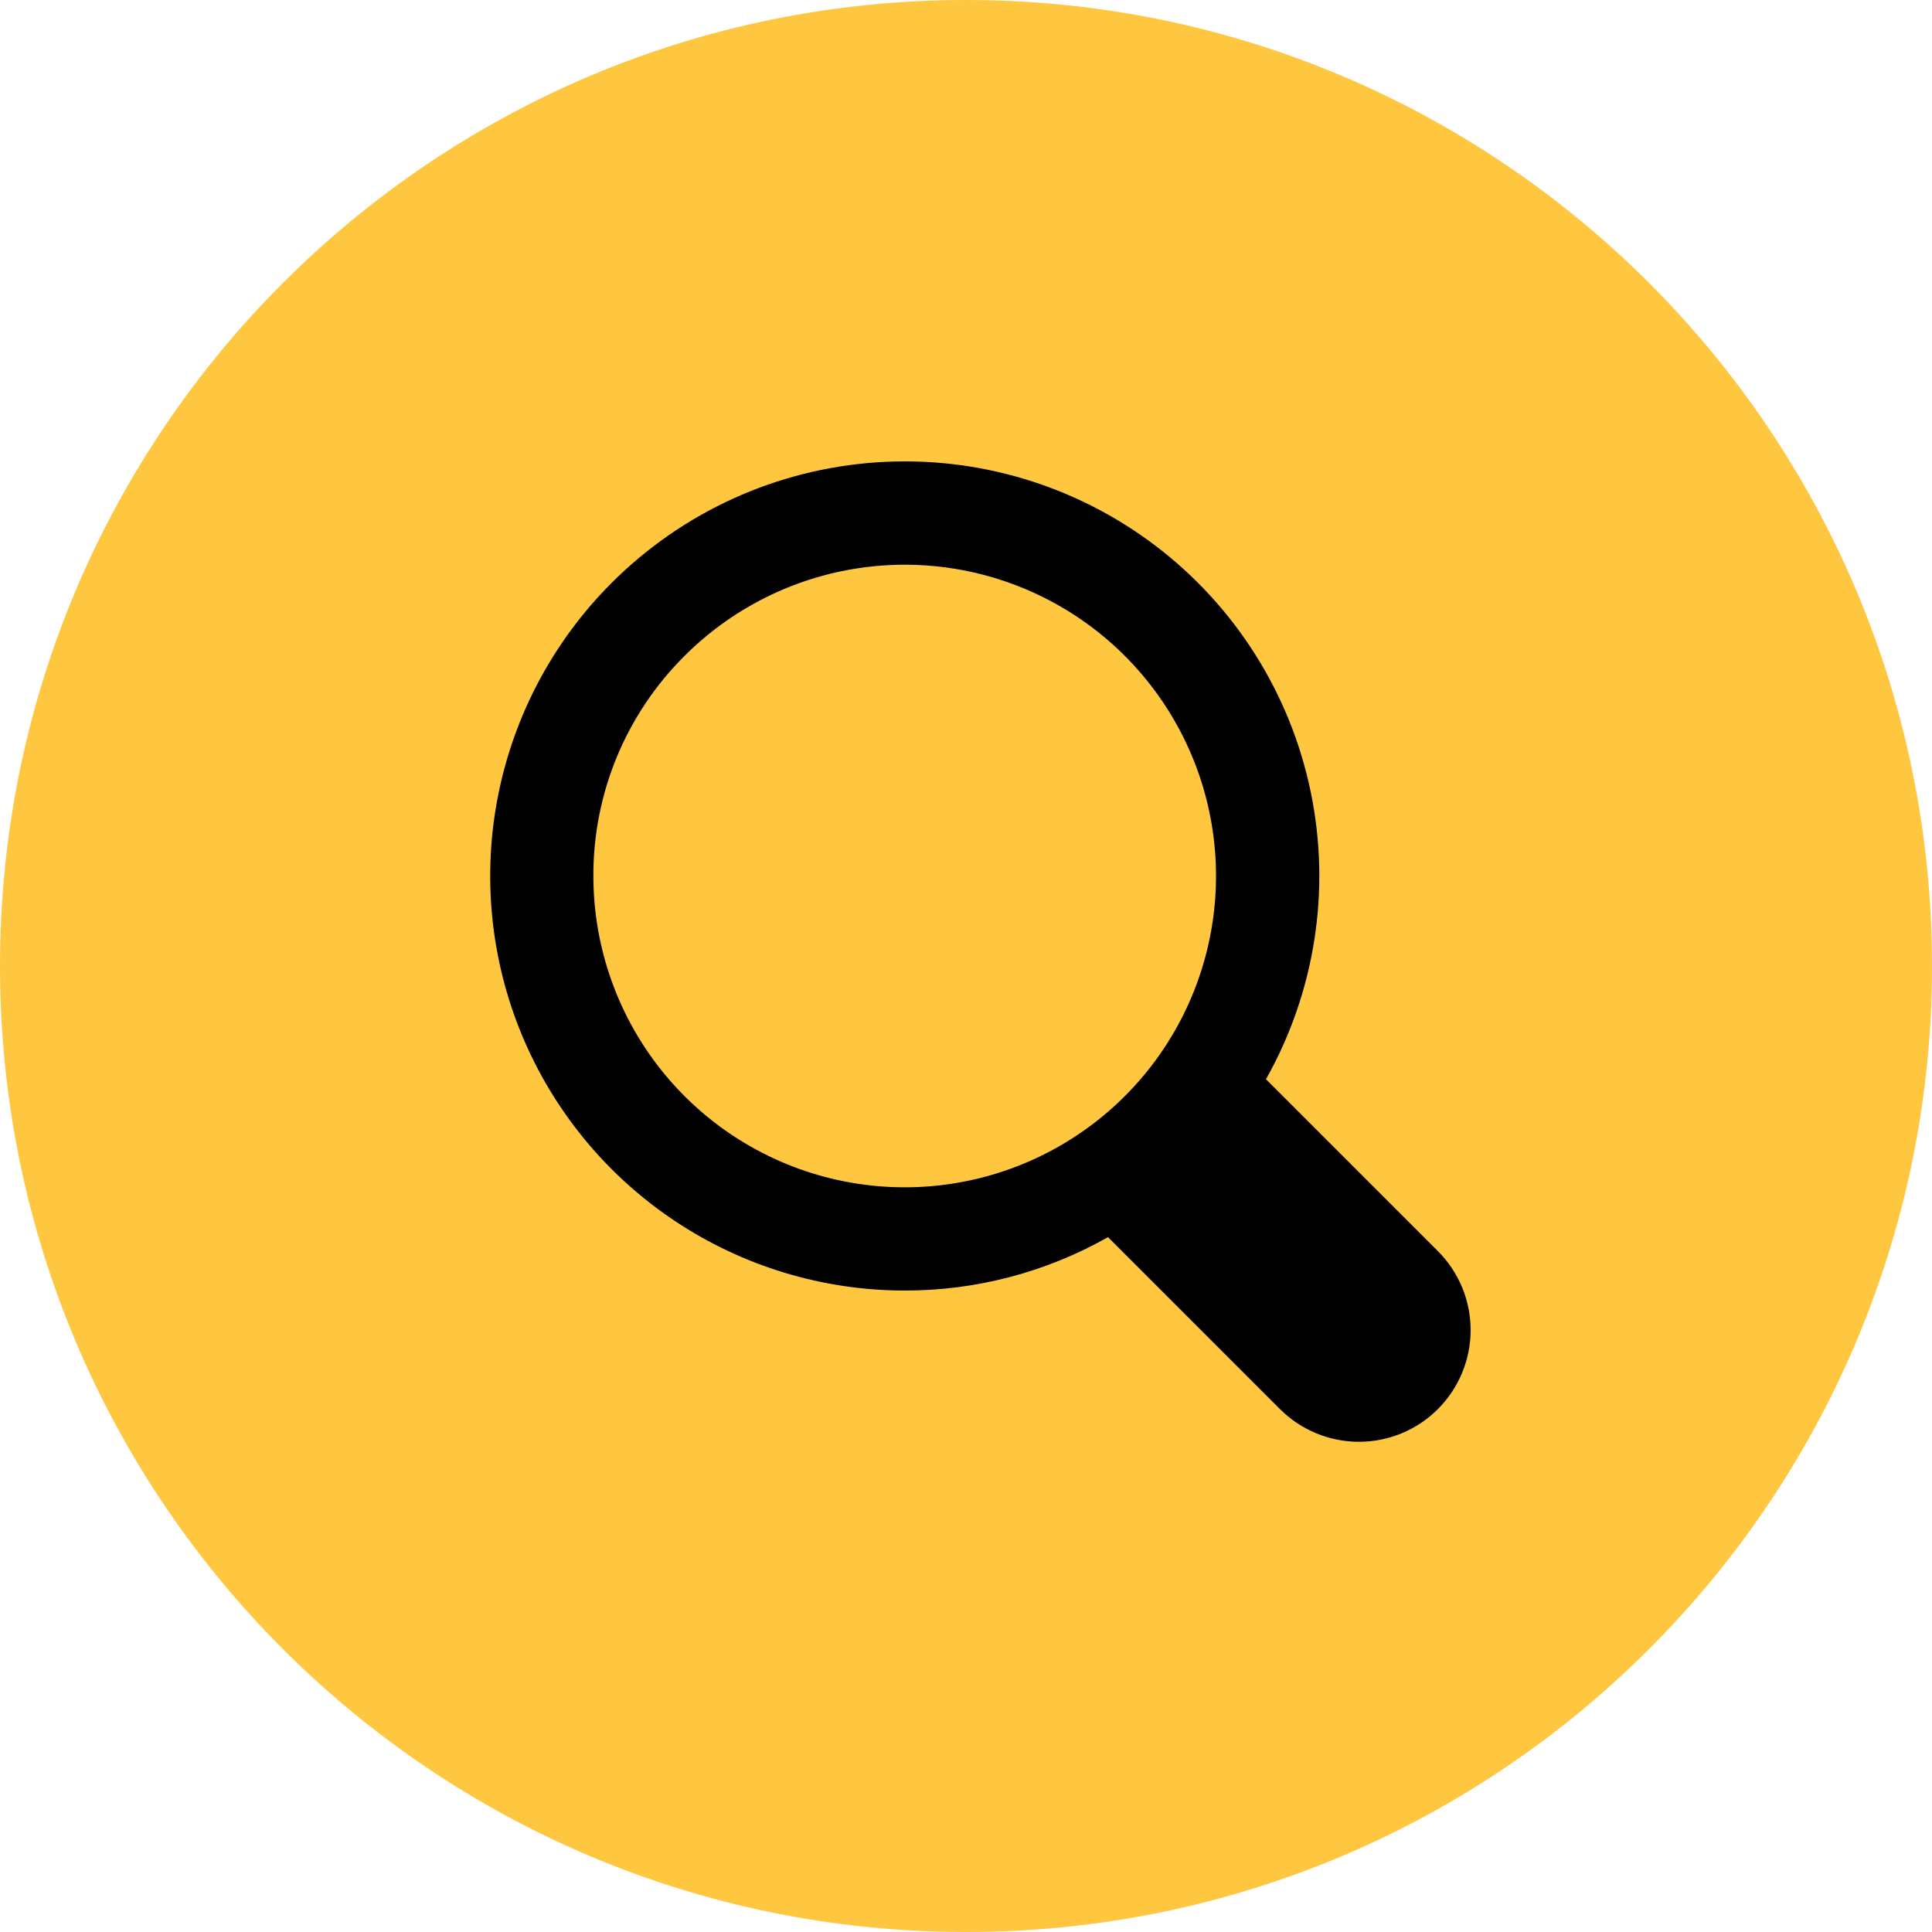
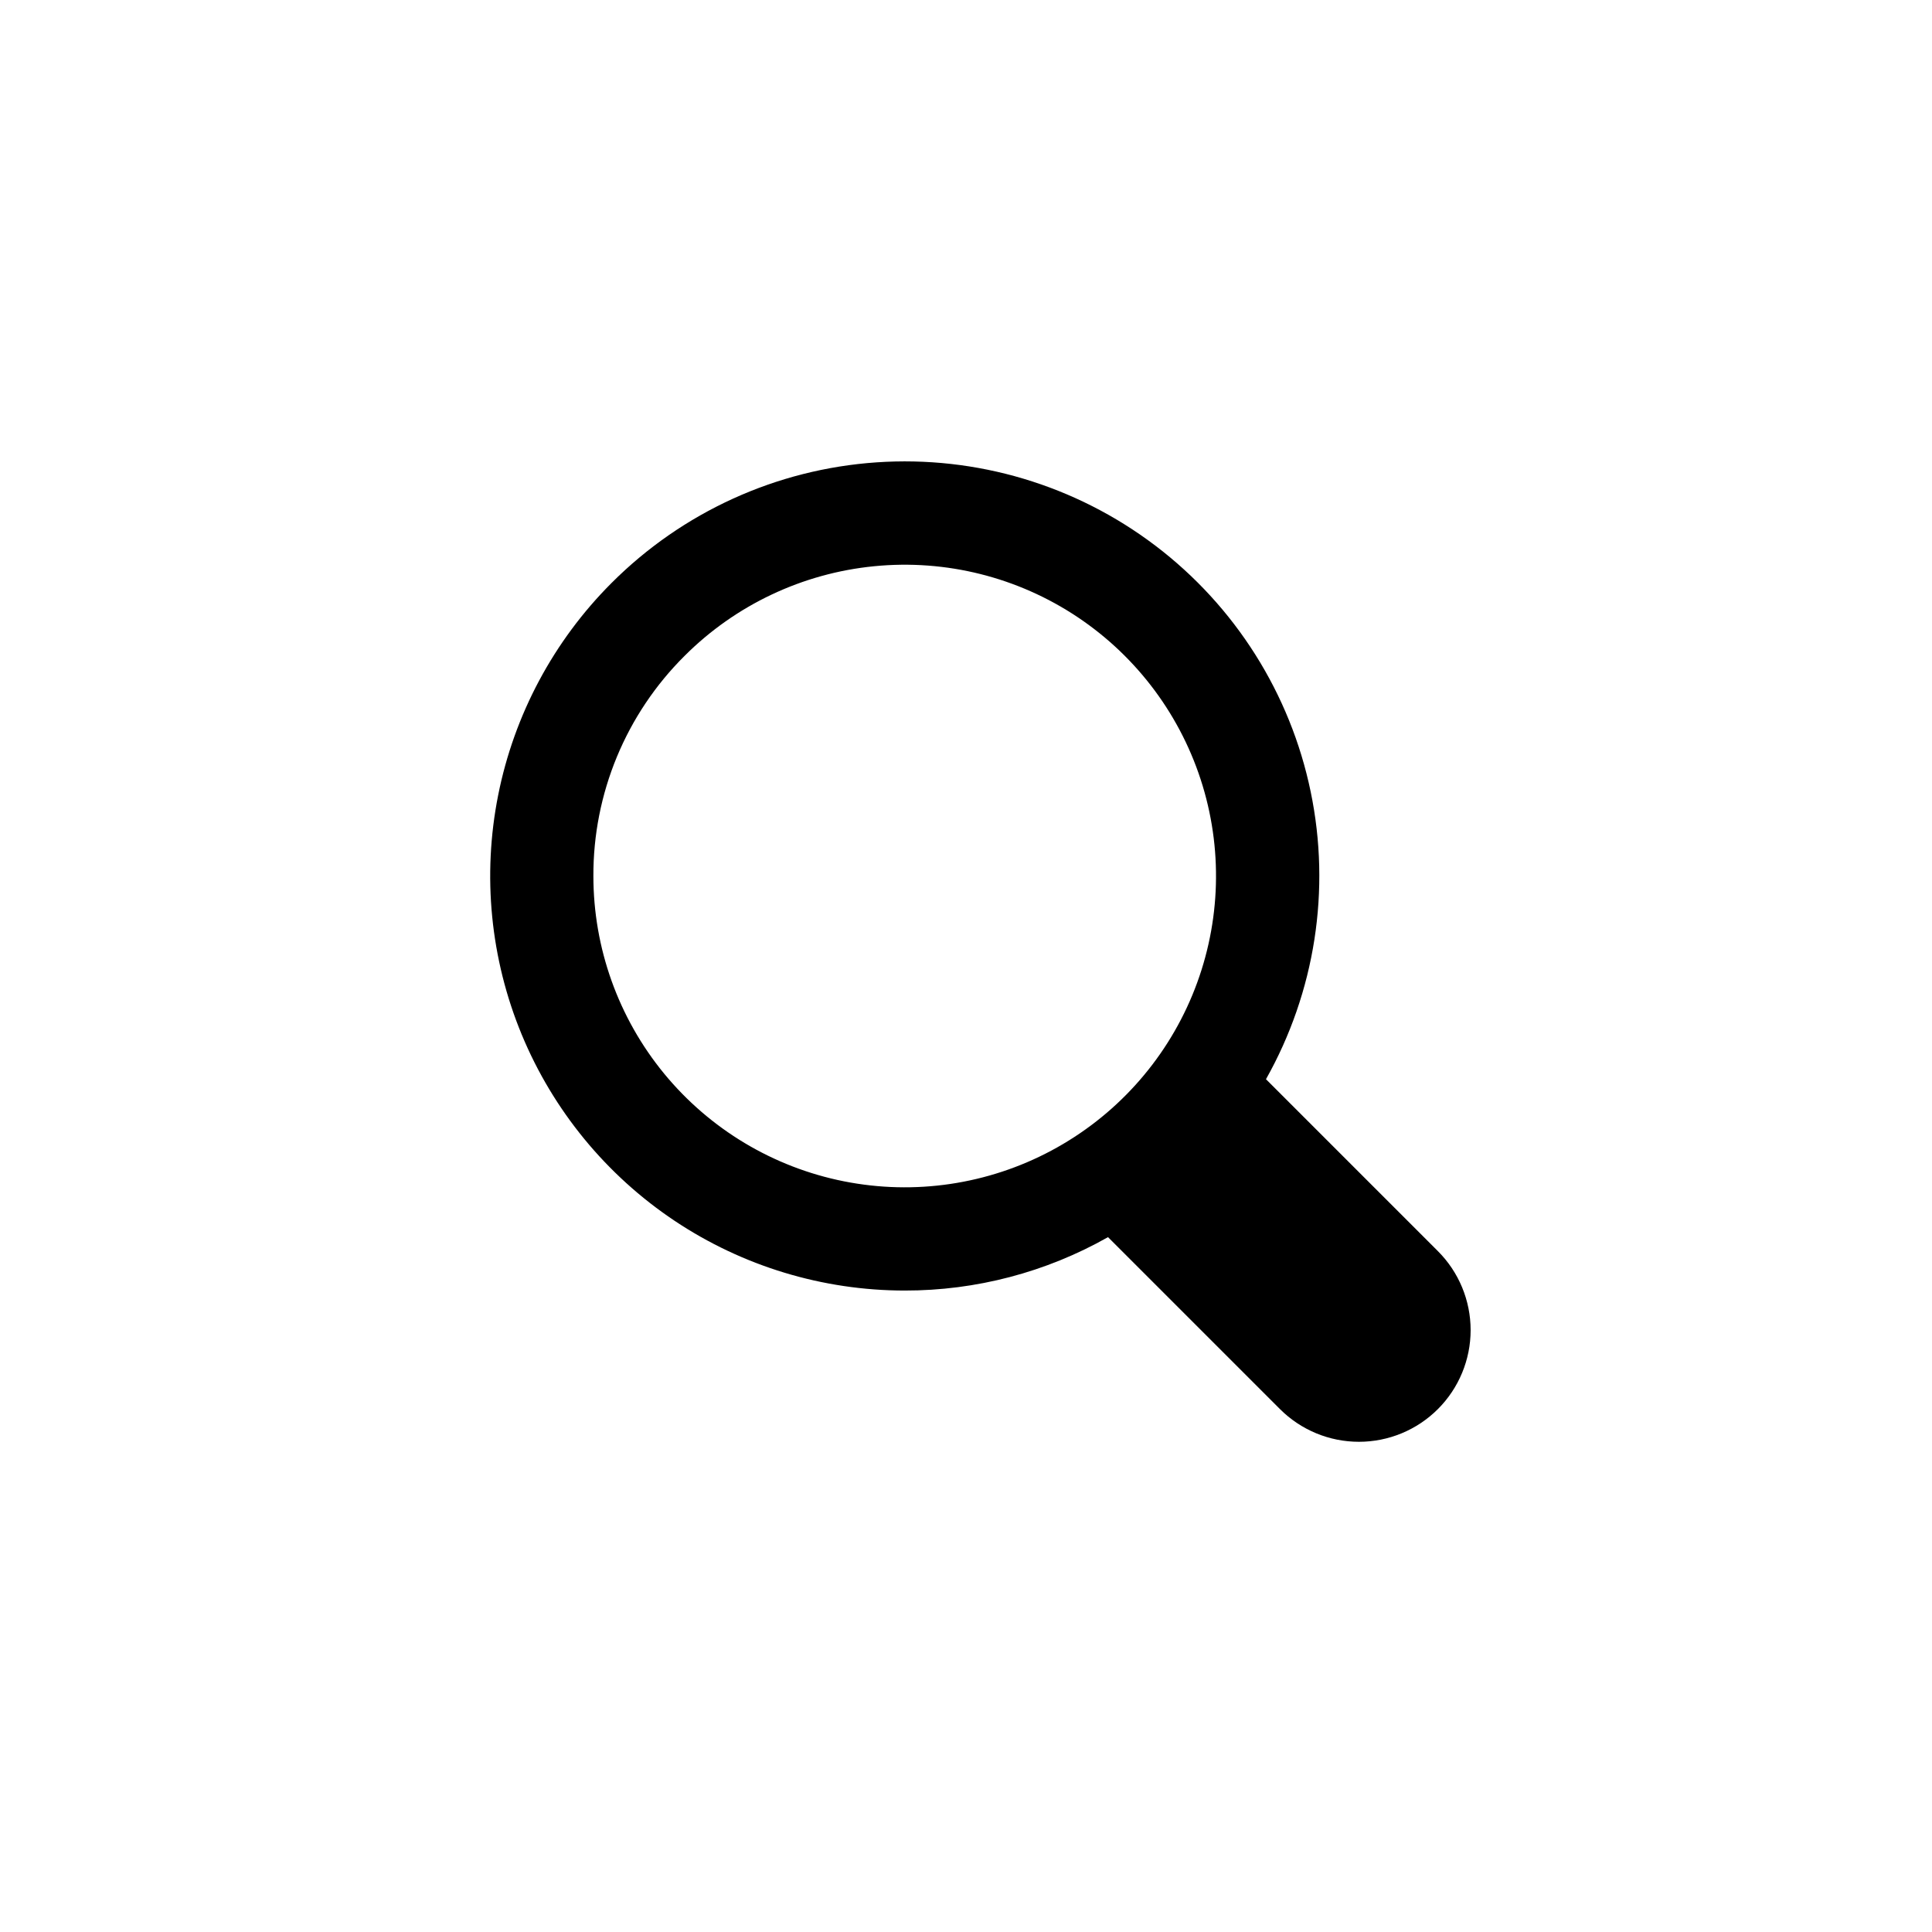
<svg xmlns="http://www.w3.org/2000/svg" width="67" height="67" viewBox="0 0 67 67" fill="none">
-   <path d="M67 33.5C67 52.002 52.002 67 33.5 67C14.998 67 0 52.002 0 33.5C0 14.998 14.998 0 33.5 0C52.002 0 67 14.998 67 33.5Z" fill="#FFC640" />
  <path d="M31.378 44.755C33.847 44.758 36.276 44.12 38.425 42.903L44.388 48.866C45.114 49.592 46.099 50 47.127 50C48.154 50 49.139 49.592 49.865 48.866C50.592 48.139 51 47.154 51 46.127C51 45.1 50.592 44.115 49.865 43.388L43.903 37.426C45.608 34.399 46.159 30.857 45.453 27.455C44.748 24.053 42.834 21.022 40.066 18.922C37.298 16.822 33.863 15.796 30.396 16.034C26.93 16.271 23.667 17.756 21.211 20.214C19.2 22.224 17.831 24.786 17.276 27.575C16.721 30.363 17.006 33.254 18.094 35.881C19.183 38.508 21.026 40.753 23.39 42.333C25.754 43.912 28.534 44.755 31.378 44.755ZM23.742 22.744C25.508 20.978 27.832 19.88 30.318 19.636C32.804 19.391 35.297 20.016 37.374 21.404C39.45 22.792 40.981 24.857 41.706 27.247C42.431 29.637 42.304 32.204 41.348 34.512C40.392 36.819 38.666 38.723 36.463 39.9C34.26 41.078 31.717 41.455 29.267 40.967C26.818 40.48 24.613 39.158 23.028 37.228C21.444 35.297 20.578 32.877 20.578 30.379C20.573 28.961 20.851 27.555 21.394 26.244C21.937 24.934 22.735 23.744 23.742 22.744Z" fill="black" />
</svg>